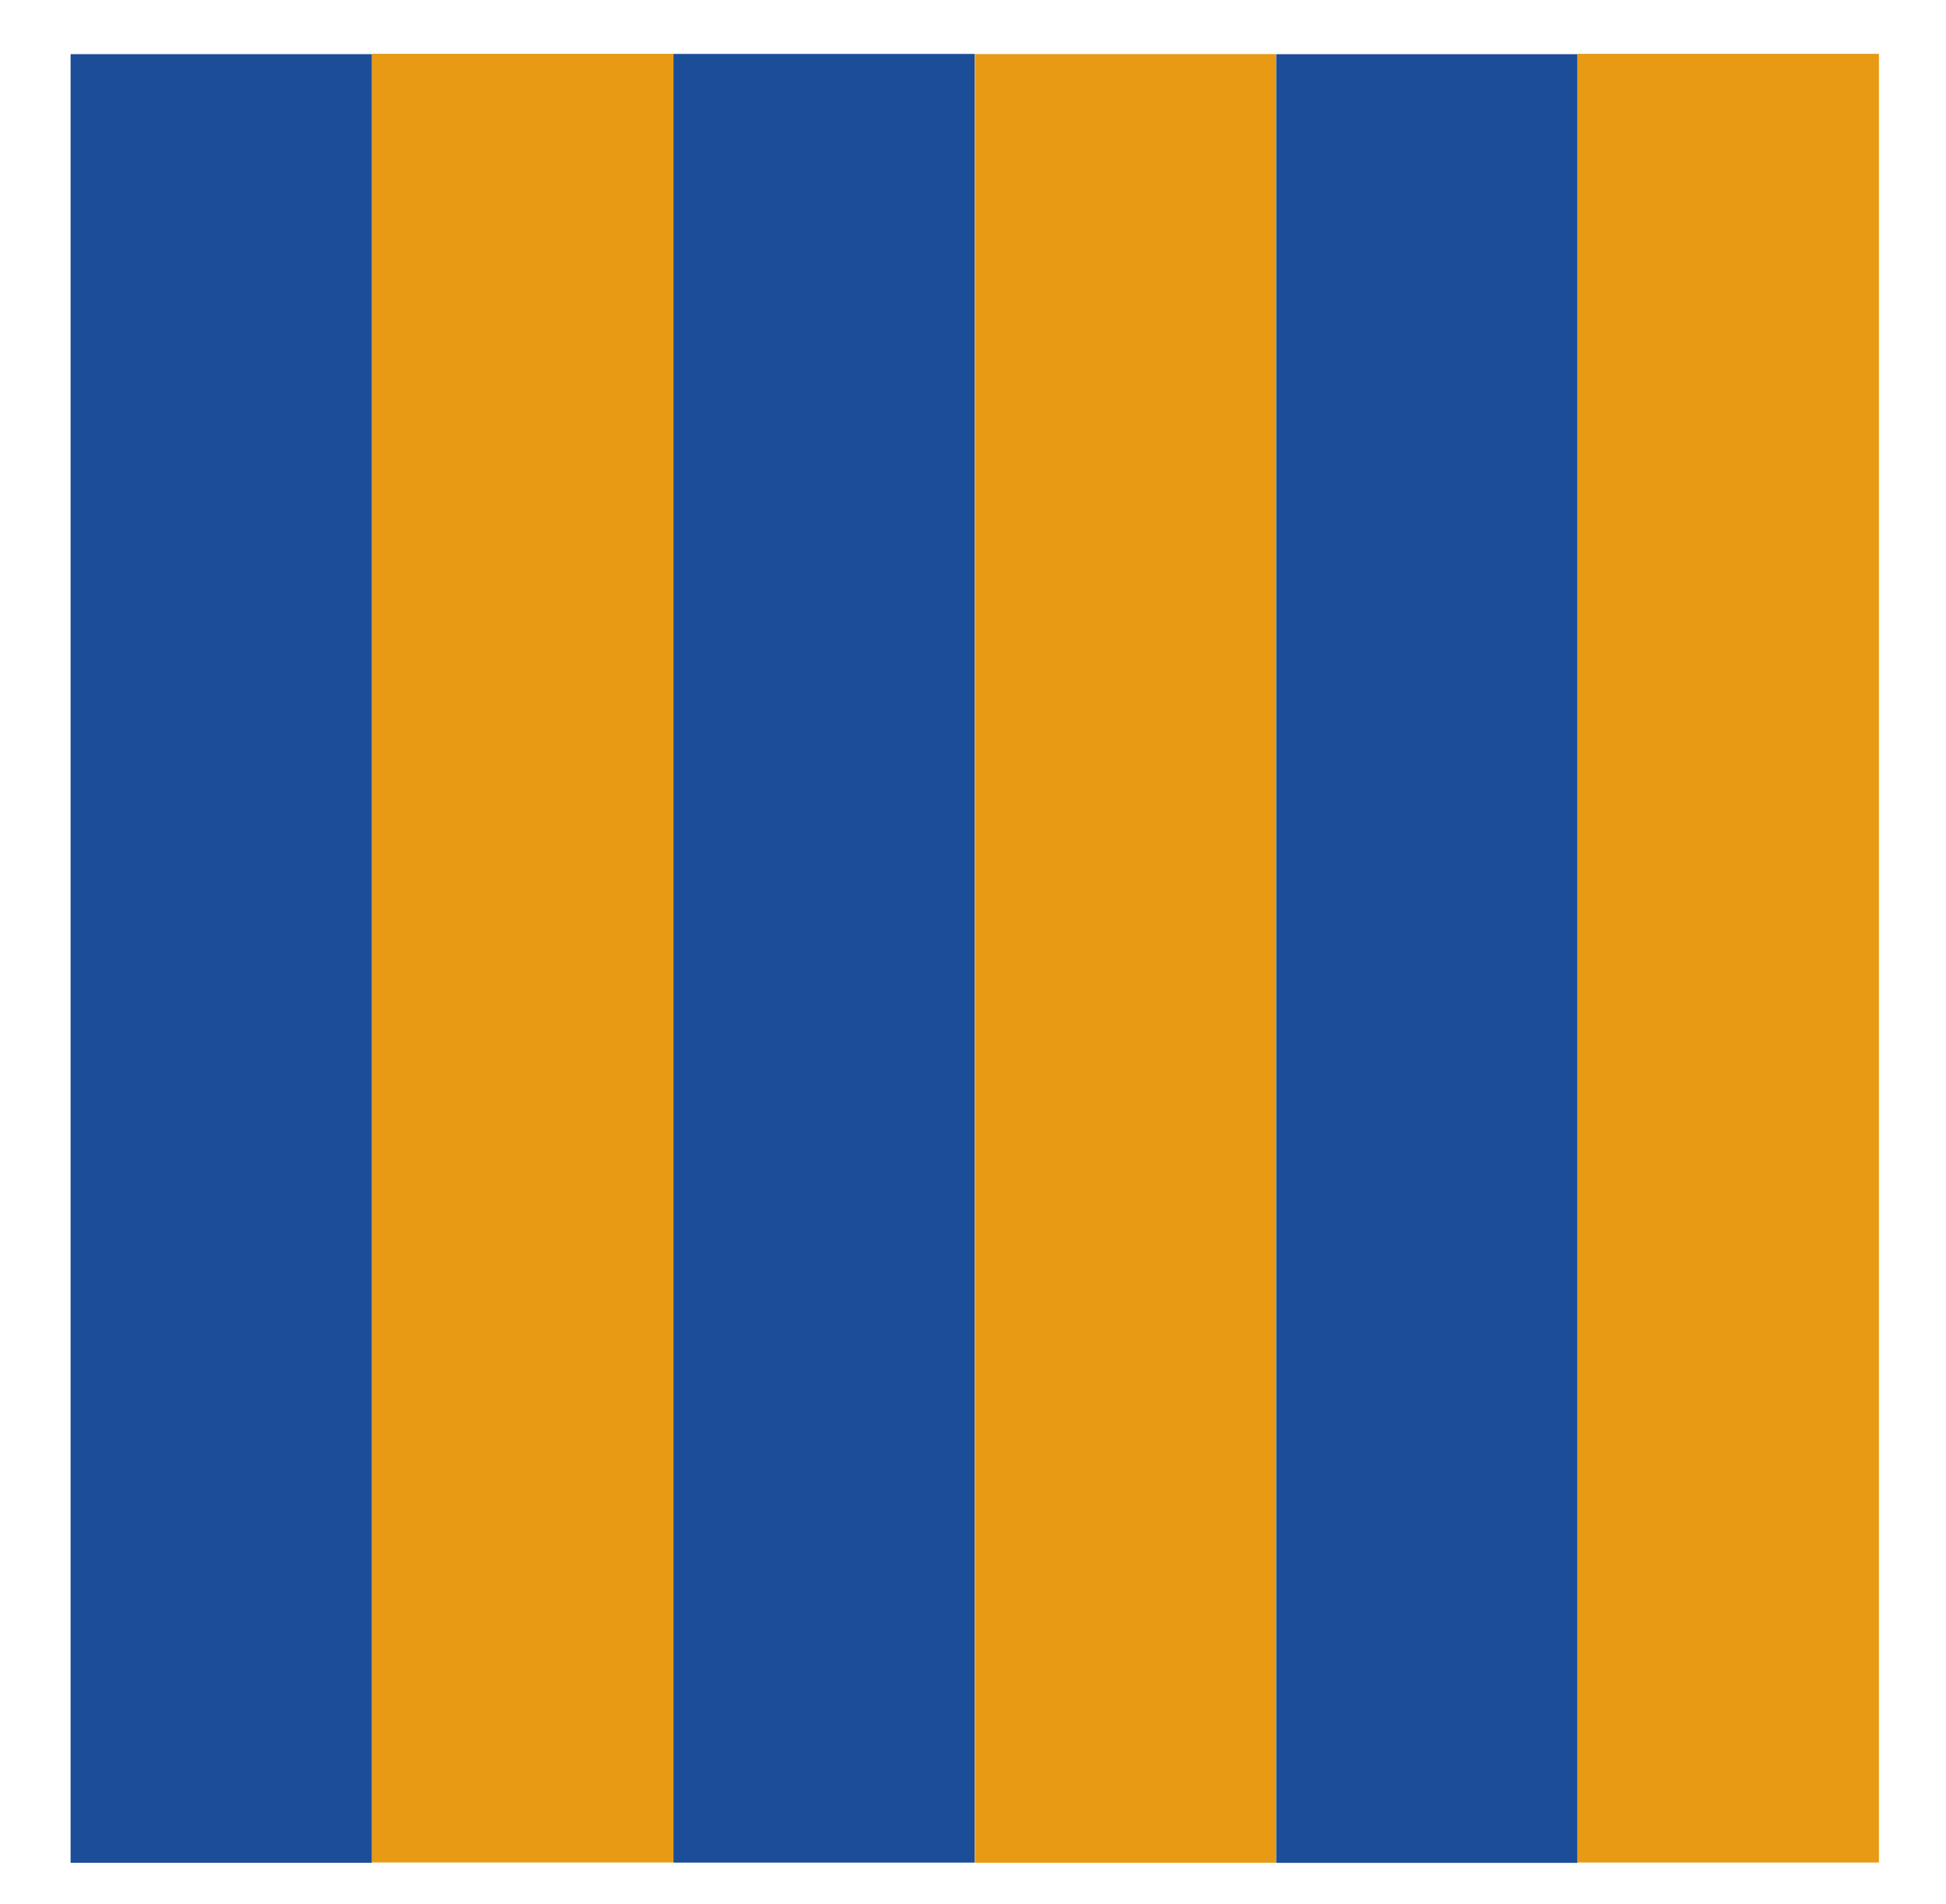
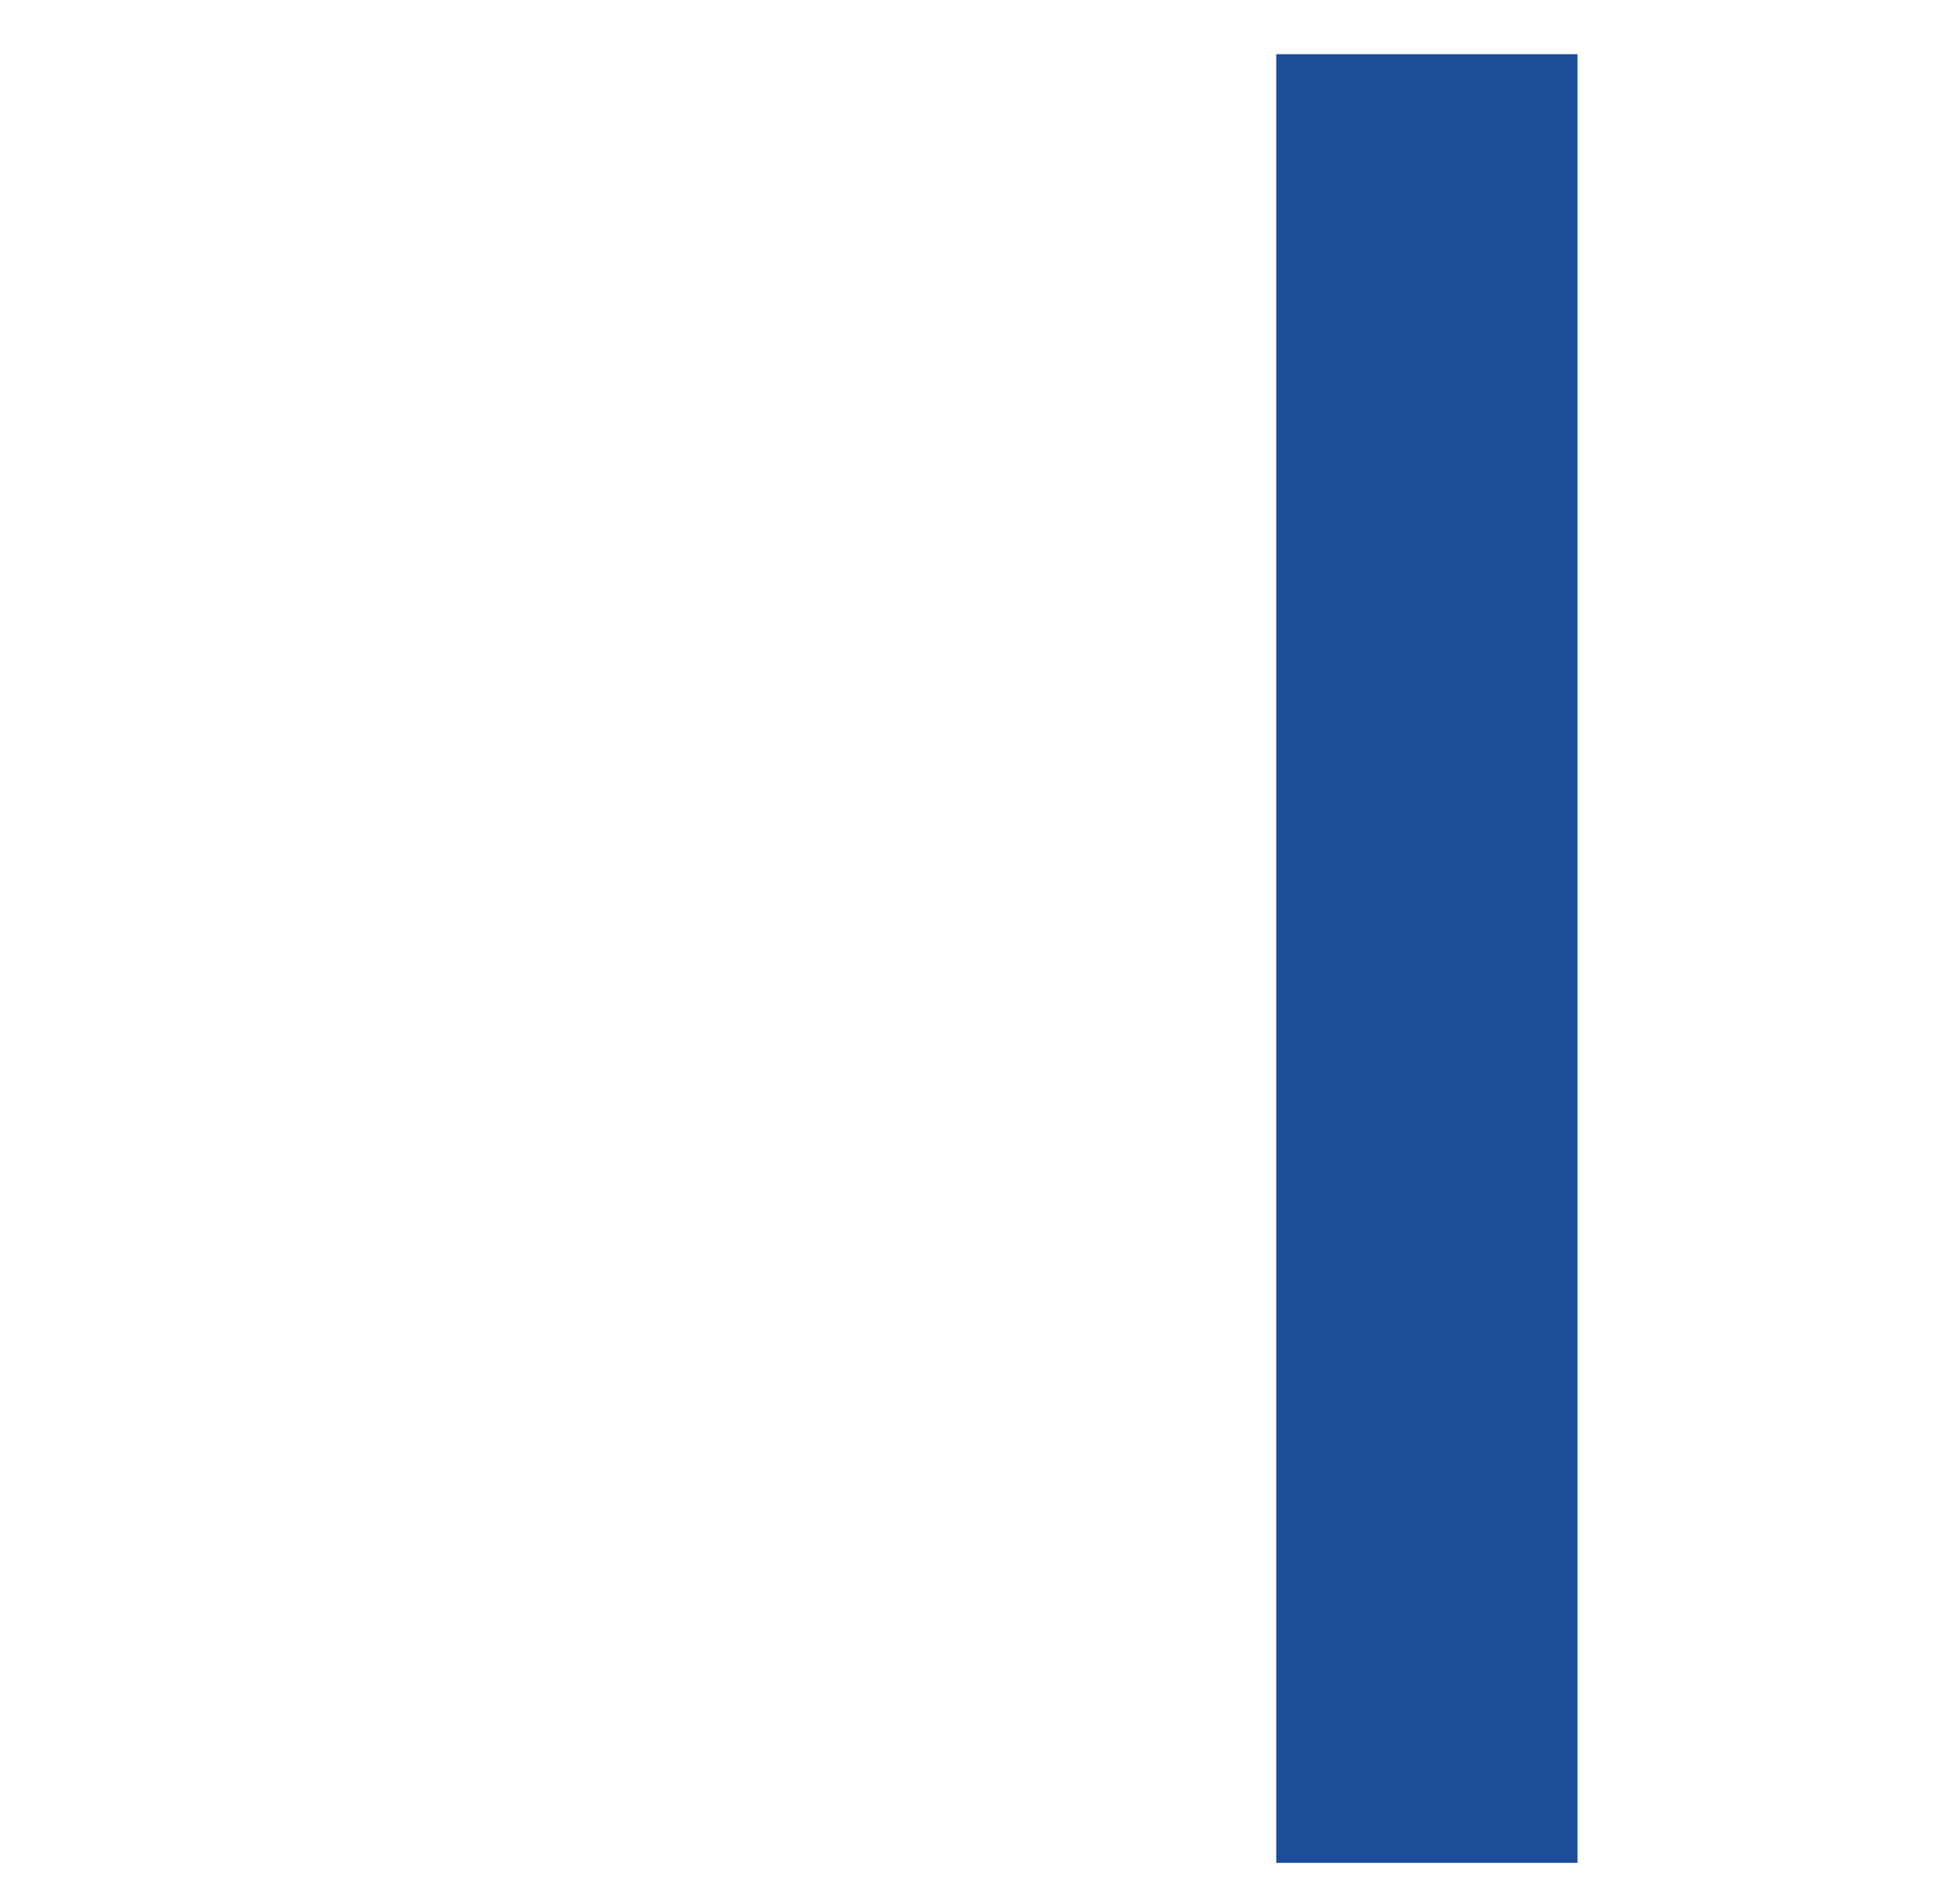
<svg xmlns="http://www.w3.org/2000/svg" id="Слой_1" x="0px" y="0px" width="395.3px" height="386.7px" viewBox="0 0 395.3 386.7" style="enable-background:new 0 0 395.3 386.7;" xml:space="preserve">
  <style type="text/css"> .st0{fill:#1B4D98;} .st1{fill:#E89A15;} </style>
-   <rect x="-16.3" y="164.1" transform="matrix(6.123234e-17 -1 1 6.123234e-17 -27.306 362.052)" class="st0" width="367.4" height="61.2" />
-   <rect x="44.9" y="164.1" transform="matrix(6.123234e-17 -1 1 6.123234e-17 33.921 423.278)" class="st1" width="367.4" height="61.2" />
-   <rect x="-138.8" y="164.1" transform="matrix(6.123234e-17 -1 1 6.123234e-17 -149.76 239.598)" class="st0" width="367.4" height="61.2" />
-   <rect x="-77.5" y="164.1" transform="matrix(6.123234e-17 -1 1 6.123234e-17 -88.533 300.825)" class="st1" width="367.4" height="61.2" />
  <rect x="106.1" y="164.1" transform="matrix(6.123234e-17 -1 1 6.123234e-17 95.148 484.505)" class="st0" width="367.4" height="61.2" />
-   <rect x="167.4" y="164.1" transform="matrix(6.123234e-17 -1 1 6.123234e-17 156.375 545.732)" class="st1" width="367.4" height="61.2" />
</svg>